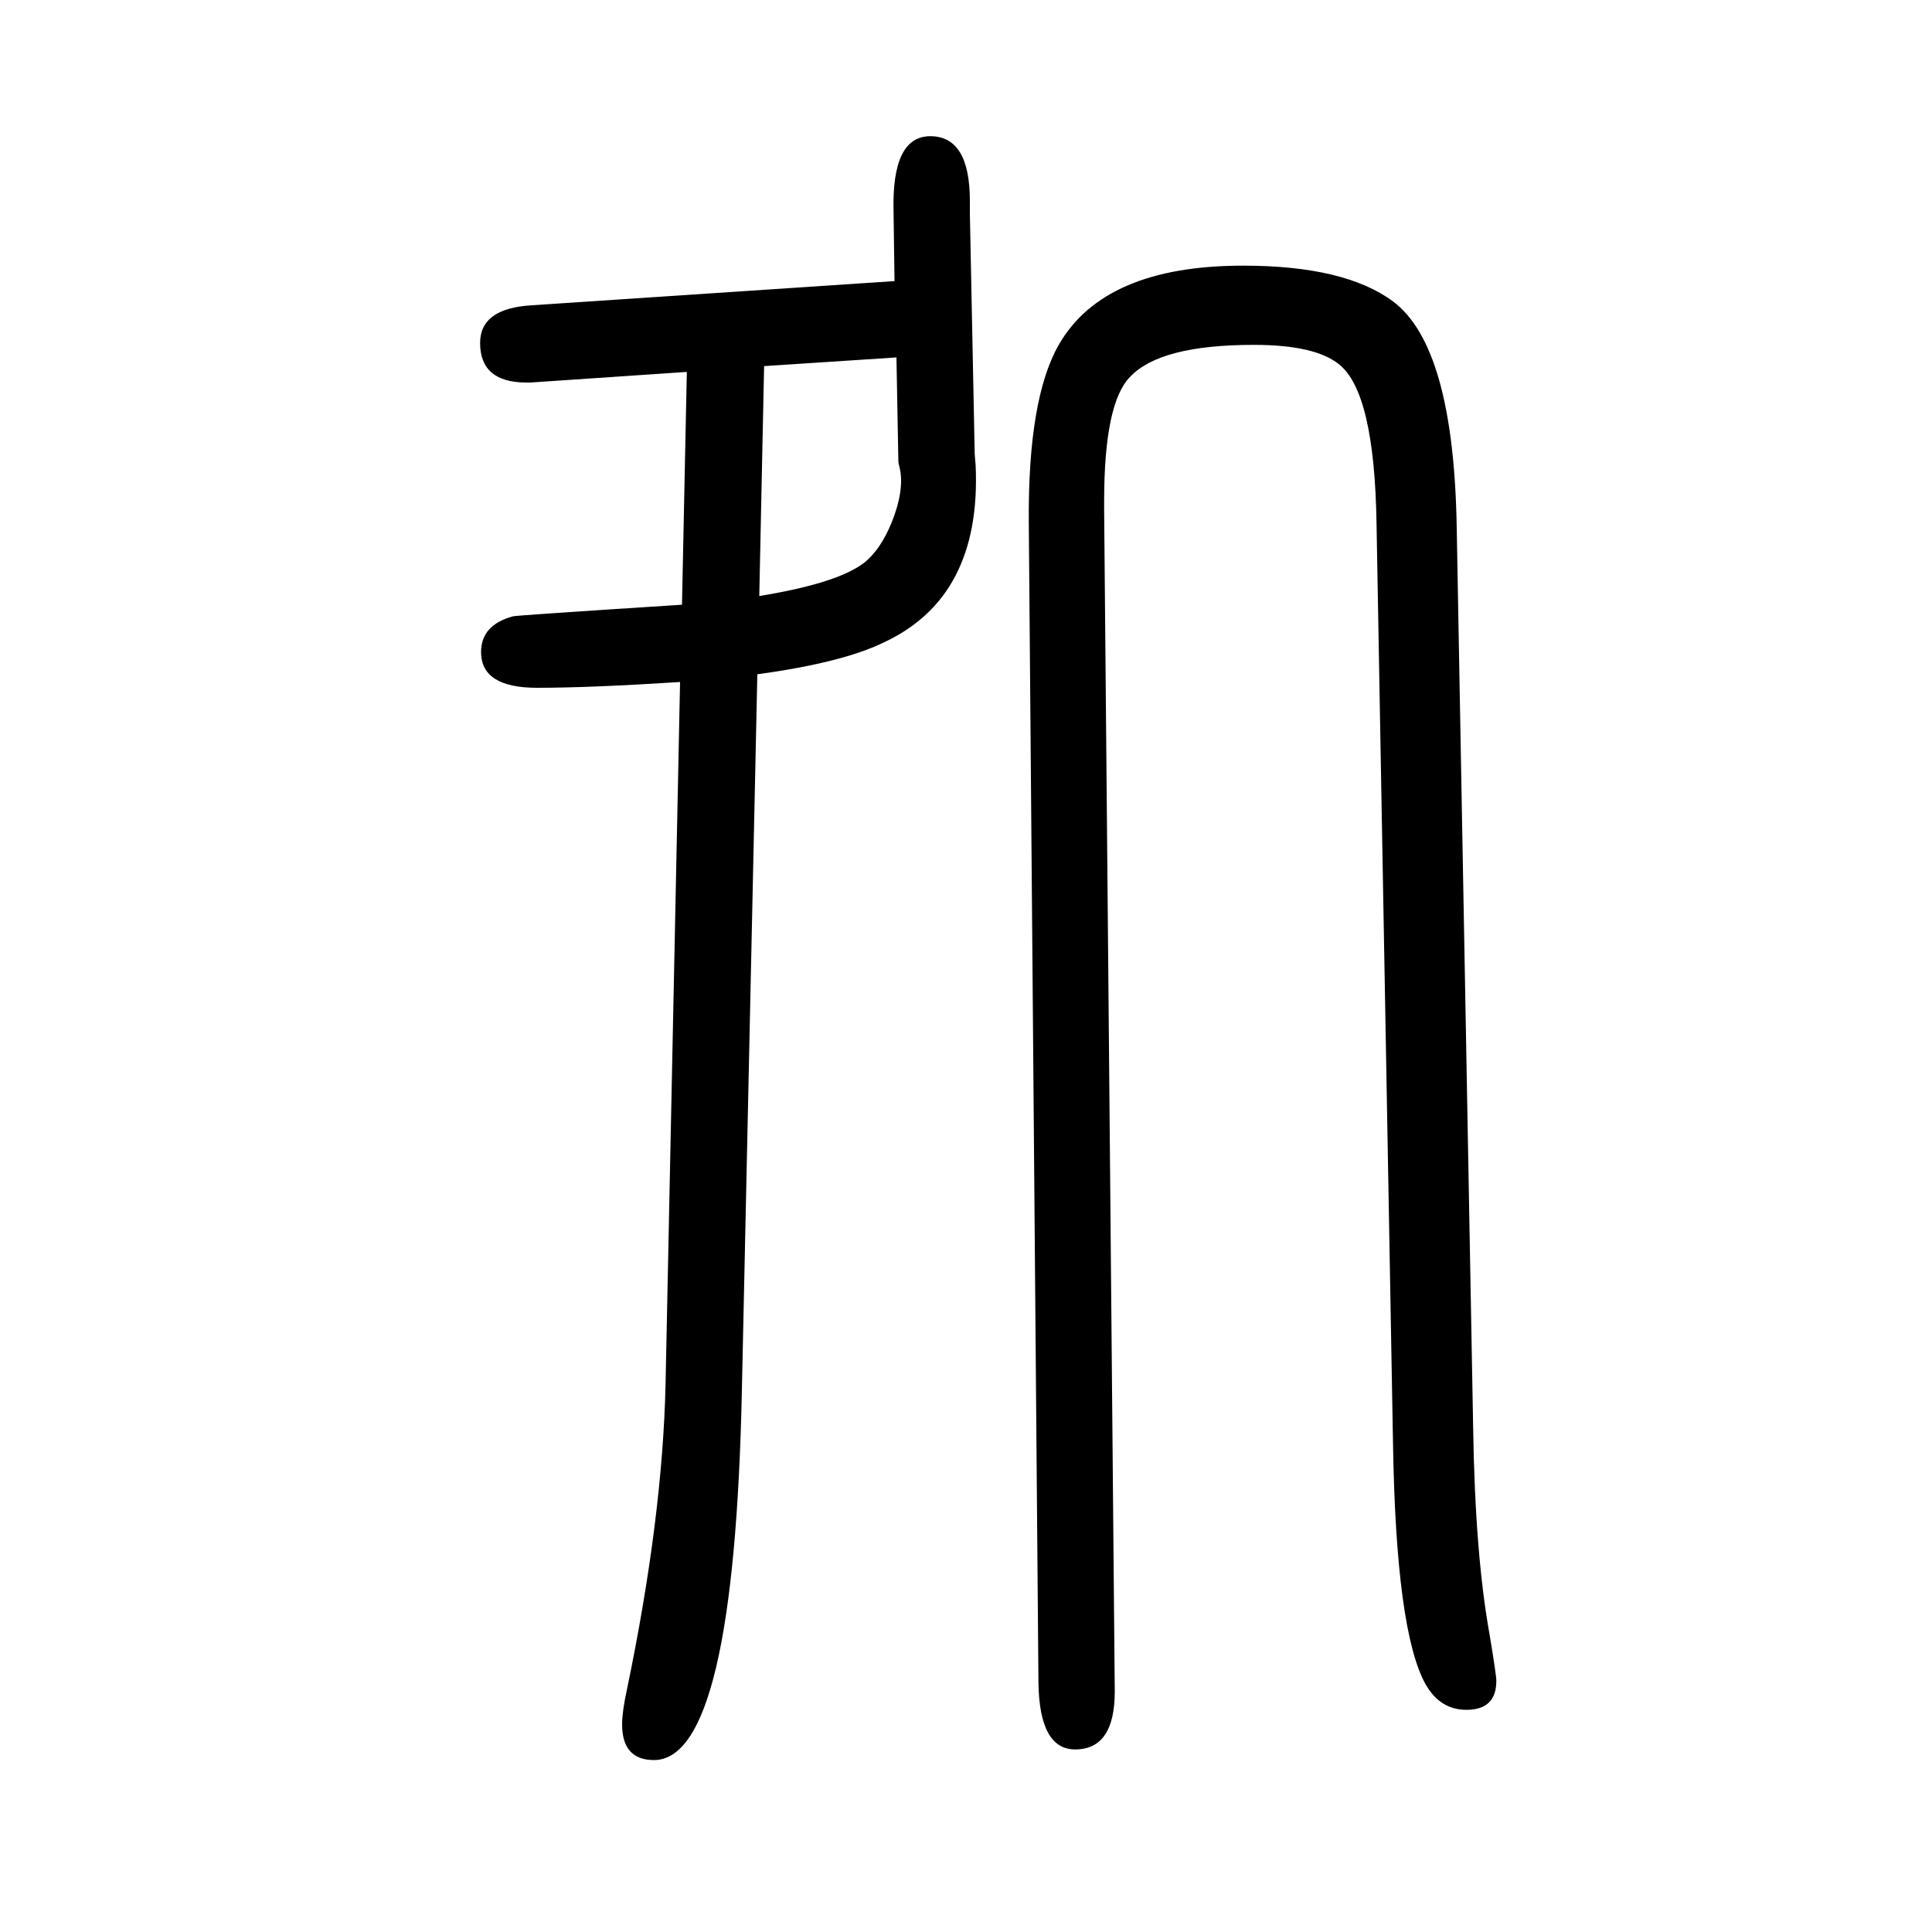
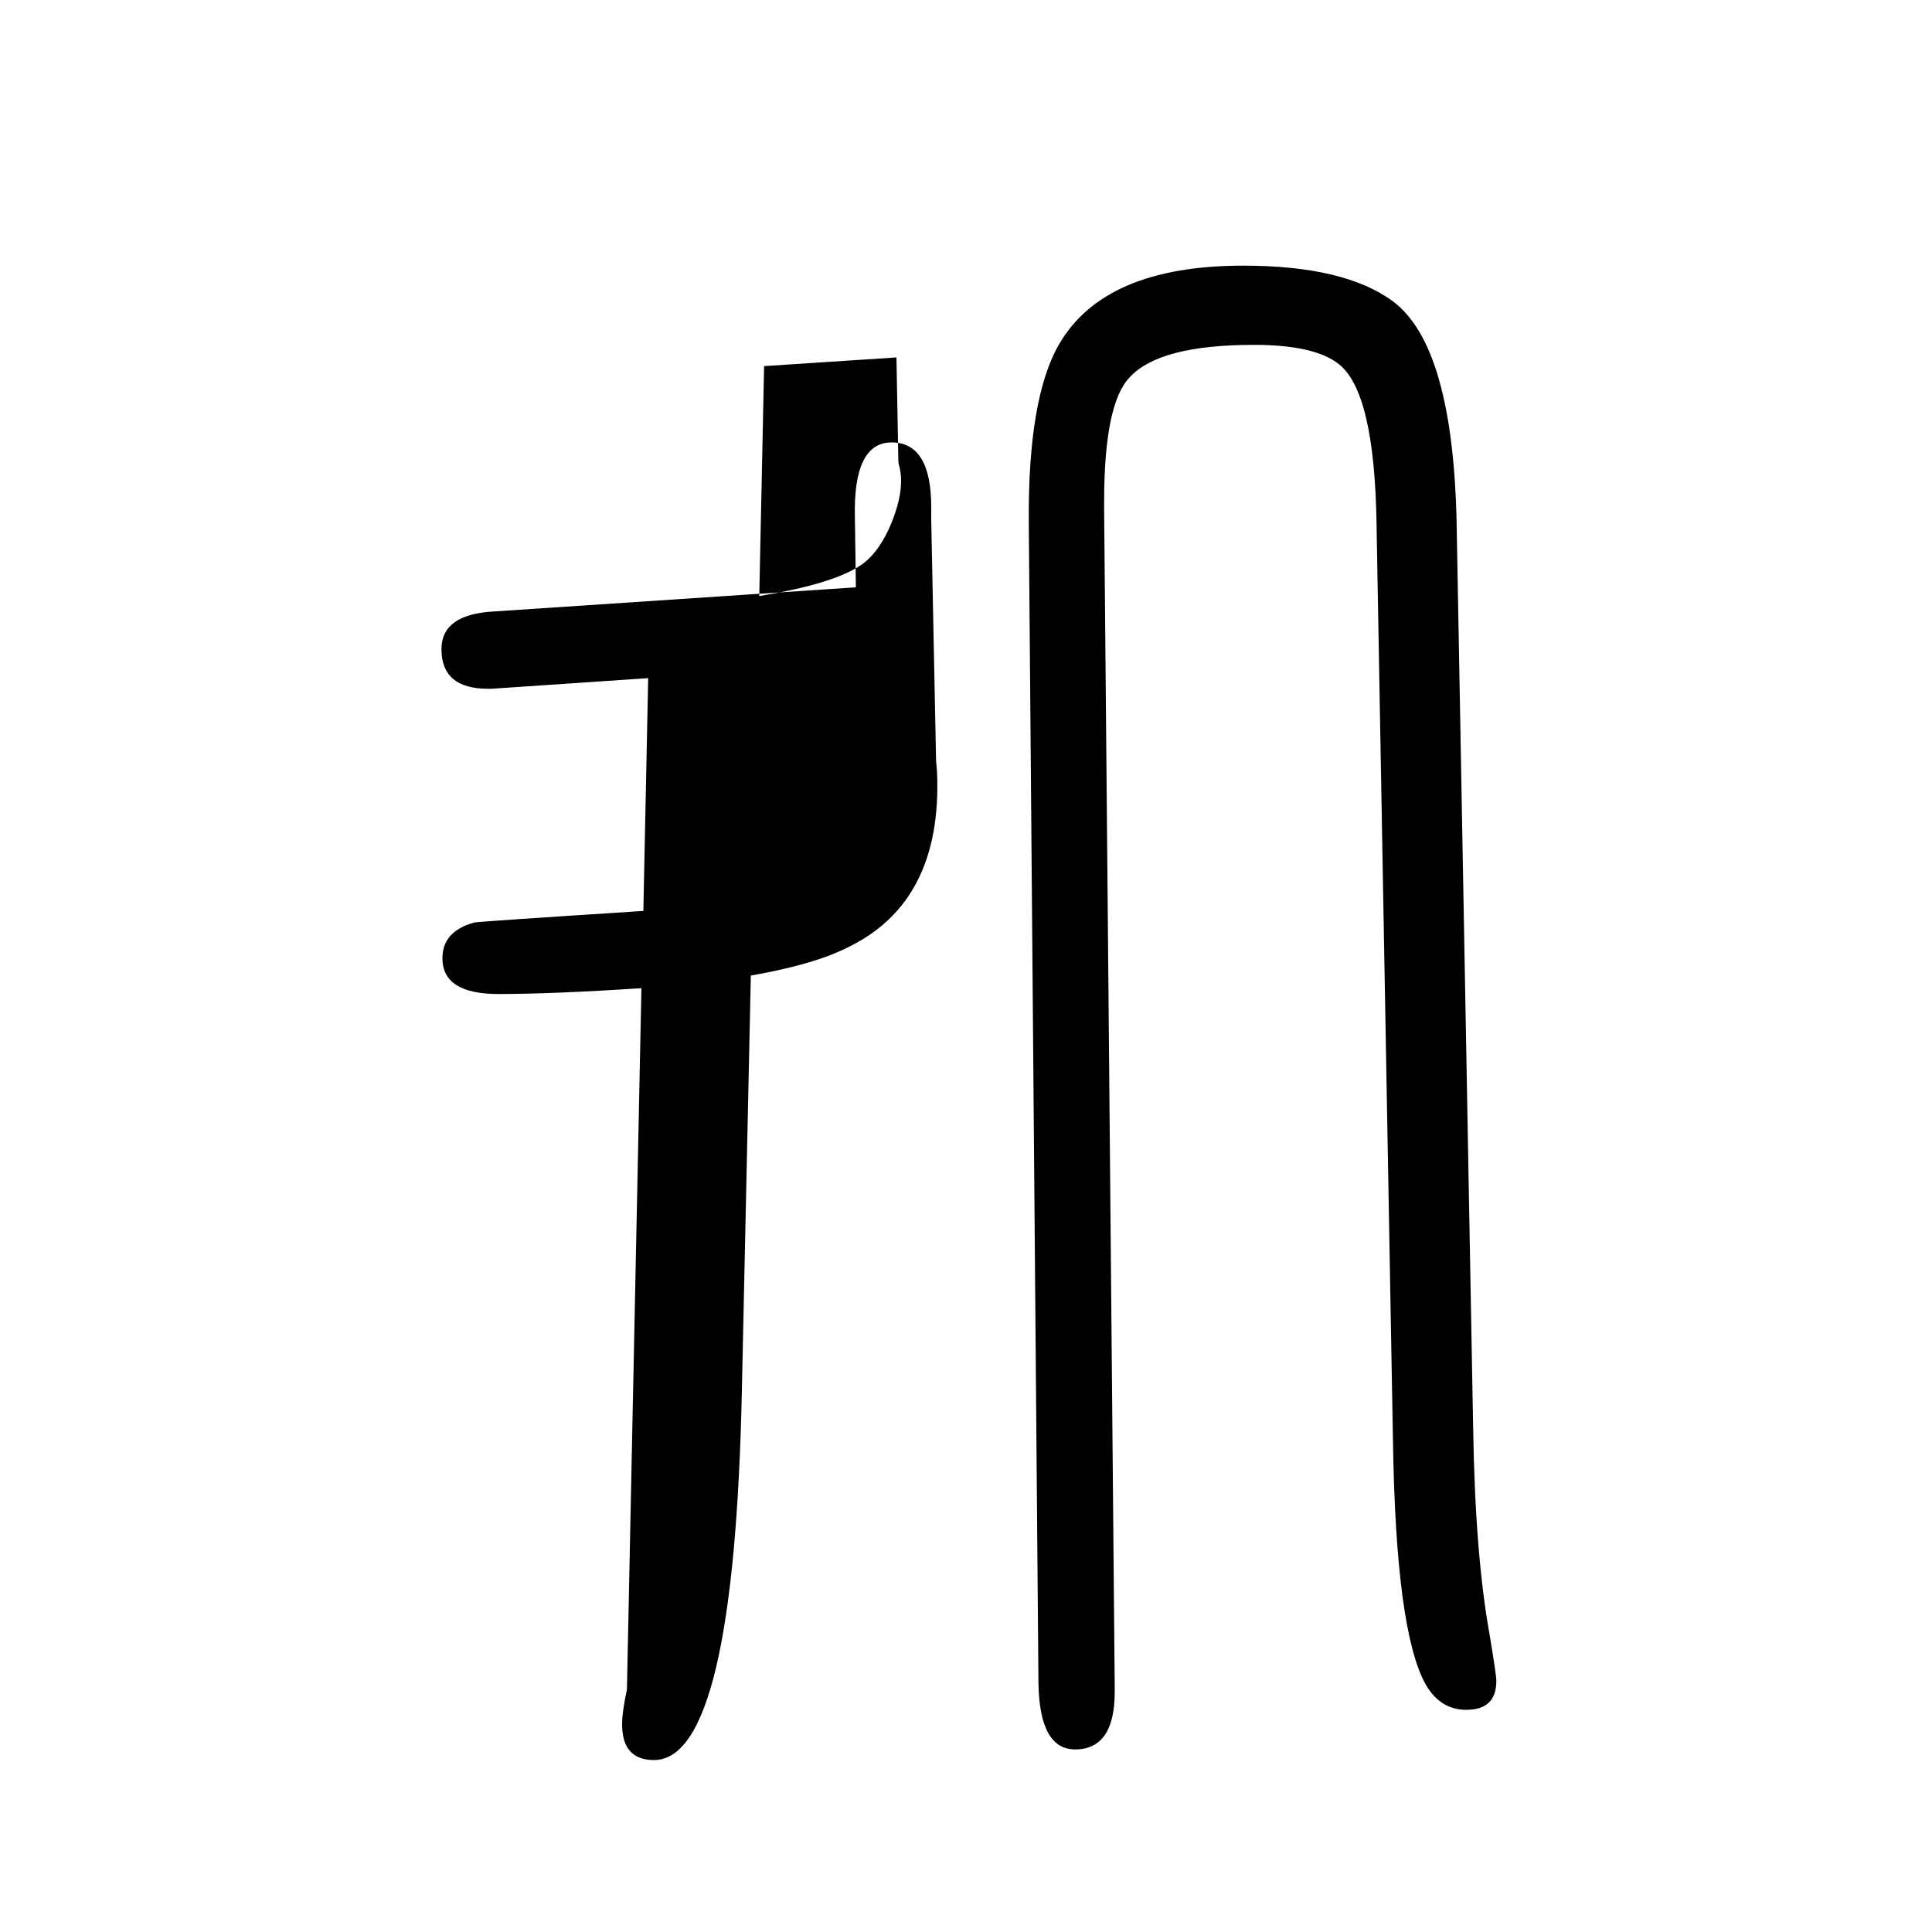
<svg xmlns="http://www.w3.org/2000/svg" height="100" width="100" version="1.1">
-   <path d="M784 952l-16 -741q-8 -383 -91 -383q-33 0 -33 37q0 13 5 36q37 178 40 317l15 726q-93 -6 -148 -6q-58 0 -58 37q0 28 33 37q4 1 175 12l5 241l-162 -11h-4q-48 0 -48 41q0 36 54 39l375 25l-1 72q-2 78 38 78q41 0 41 -67v-13l5 -248q0 -2 1 -13q6 -136 -95 -183 q-43 -21 -131 -33zM786 1033q80 13 108 34q17 13 29 42q14 35 8 58q-1 4 -1 5l-2 108l-137 -9zM1143 1122l11 -1223q0 -60 -41 -60q-37 0 -38 69l-10 1201q-1 128 31 184q47 82 191 82q105 0 155 -37q63 -47 66 -235l17 -931q2 -131 17 -214q7 -42 7 -48q0 -30 -31 -30 q-27 0 -42 26q-31 55 -34 252l-17 949q-2 137 -39 166q-25 20 -88 20q-97 0 -128 -33q-27 -27 -27 -129v-5v-4z" style="" transform="scale(0.05 -0.05) translate(0 -1650)" />
+   <path d="M784 952l-16 -741q-8 -383 -91 -383q-33 0 -33 37q0 13 5 36l15 726q-93 -6 -148 -6q-58 0 -58 37q0 28 33 37q4 1 175 12l5 241l-162 -11h-4q-48 0 -48 41q0 36 54 39l375 25l-1 72q-2 78 38 78q41 0 41 -67v-13l5 -248q0 -2 1 -13q6 -136 -95 -183 q-43 -21 -131 -33zM786 1033q80 13 108 34q17 13 29 42q14 35 8 58q-1 4 -1 5l-2 108l-137 -9zM1143 1122l11 -1223q0 -60 -41 -60q-37 0 -38 69l-10 1201q-1 128 31 184q47 82 191 82q105 0 155 -37q63 -47 66 -235l17 -931q2 -131 17 -214q7 -42 7 -48q0 -30 -31 -30 q-27 0 -42 26q-31 55 -34 252l-17 949q-2 137 -39 166q-25 20 -88 20q-97 0 -128 -33q-27 -27 -27 -129v-5v-4z" style="" transform="scale(0.05 -0.05) translate(0 -1650)" />
</svg>